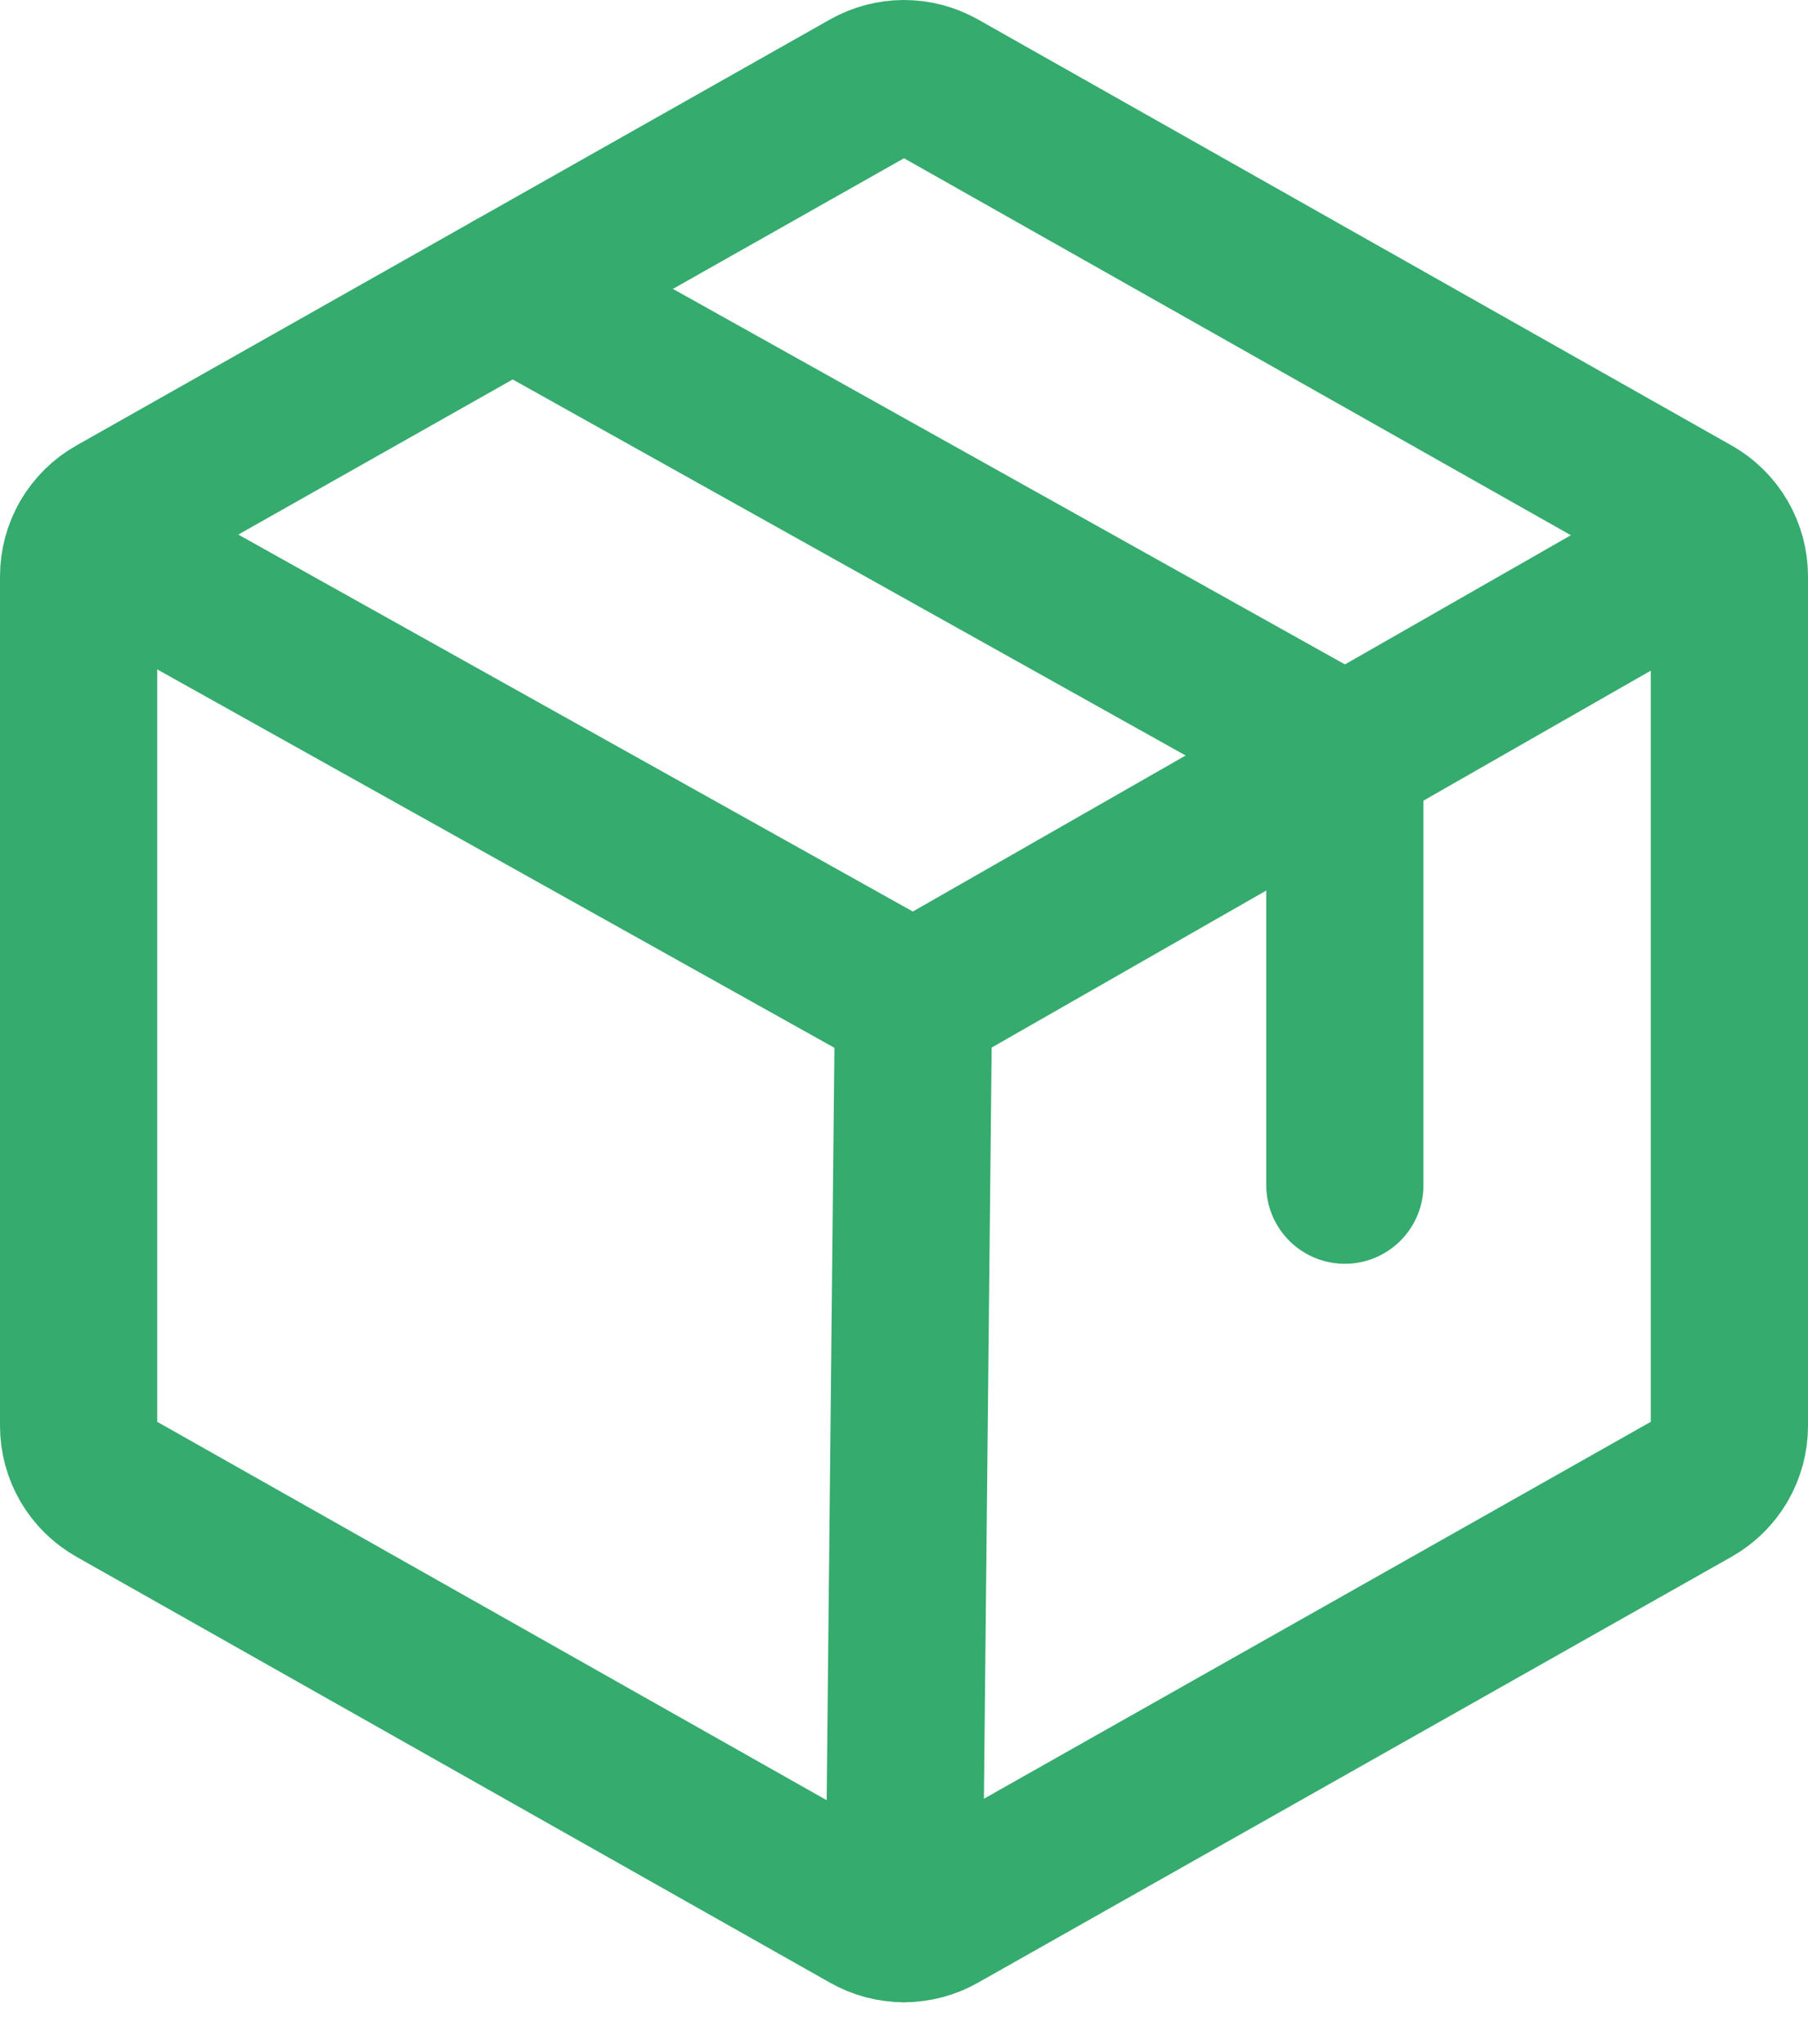
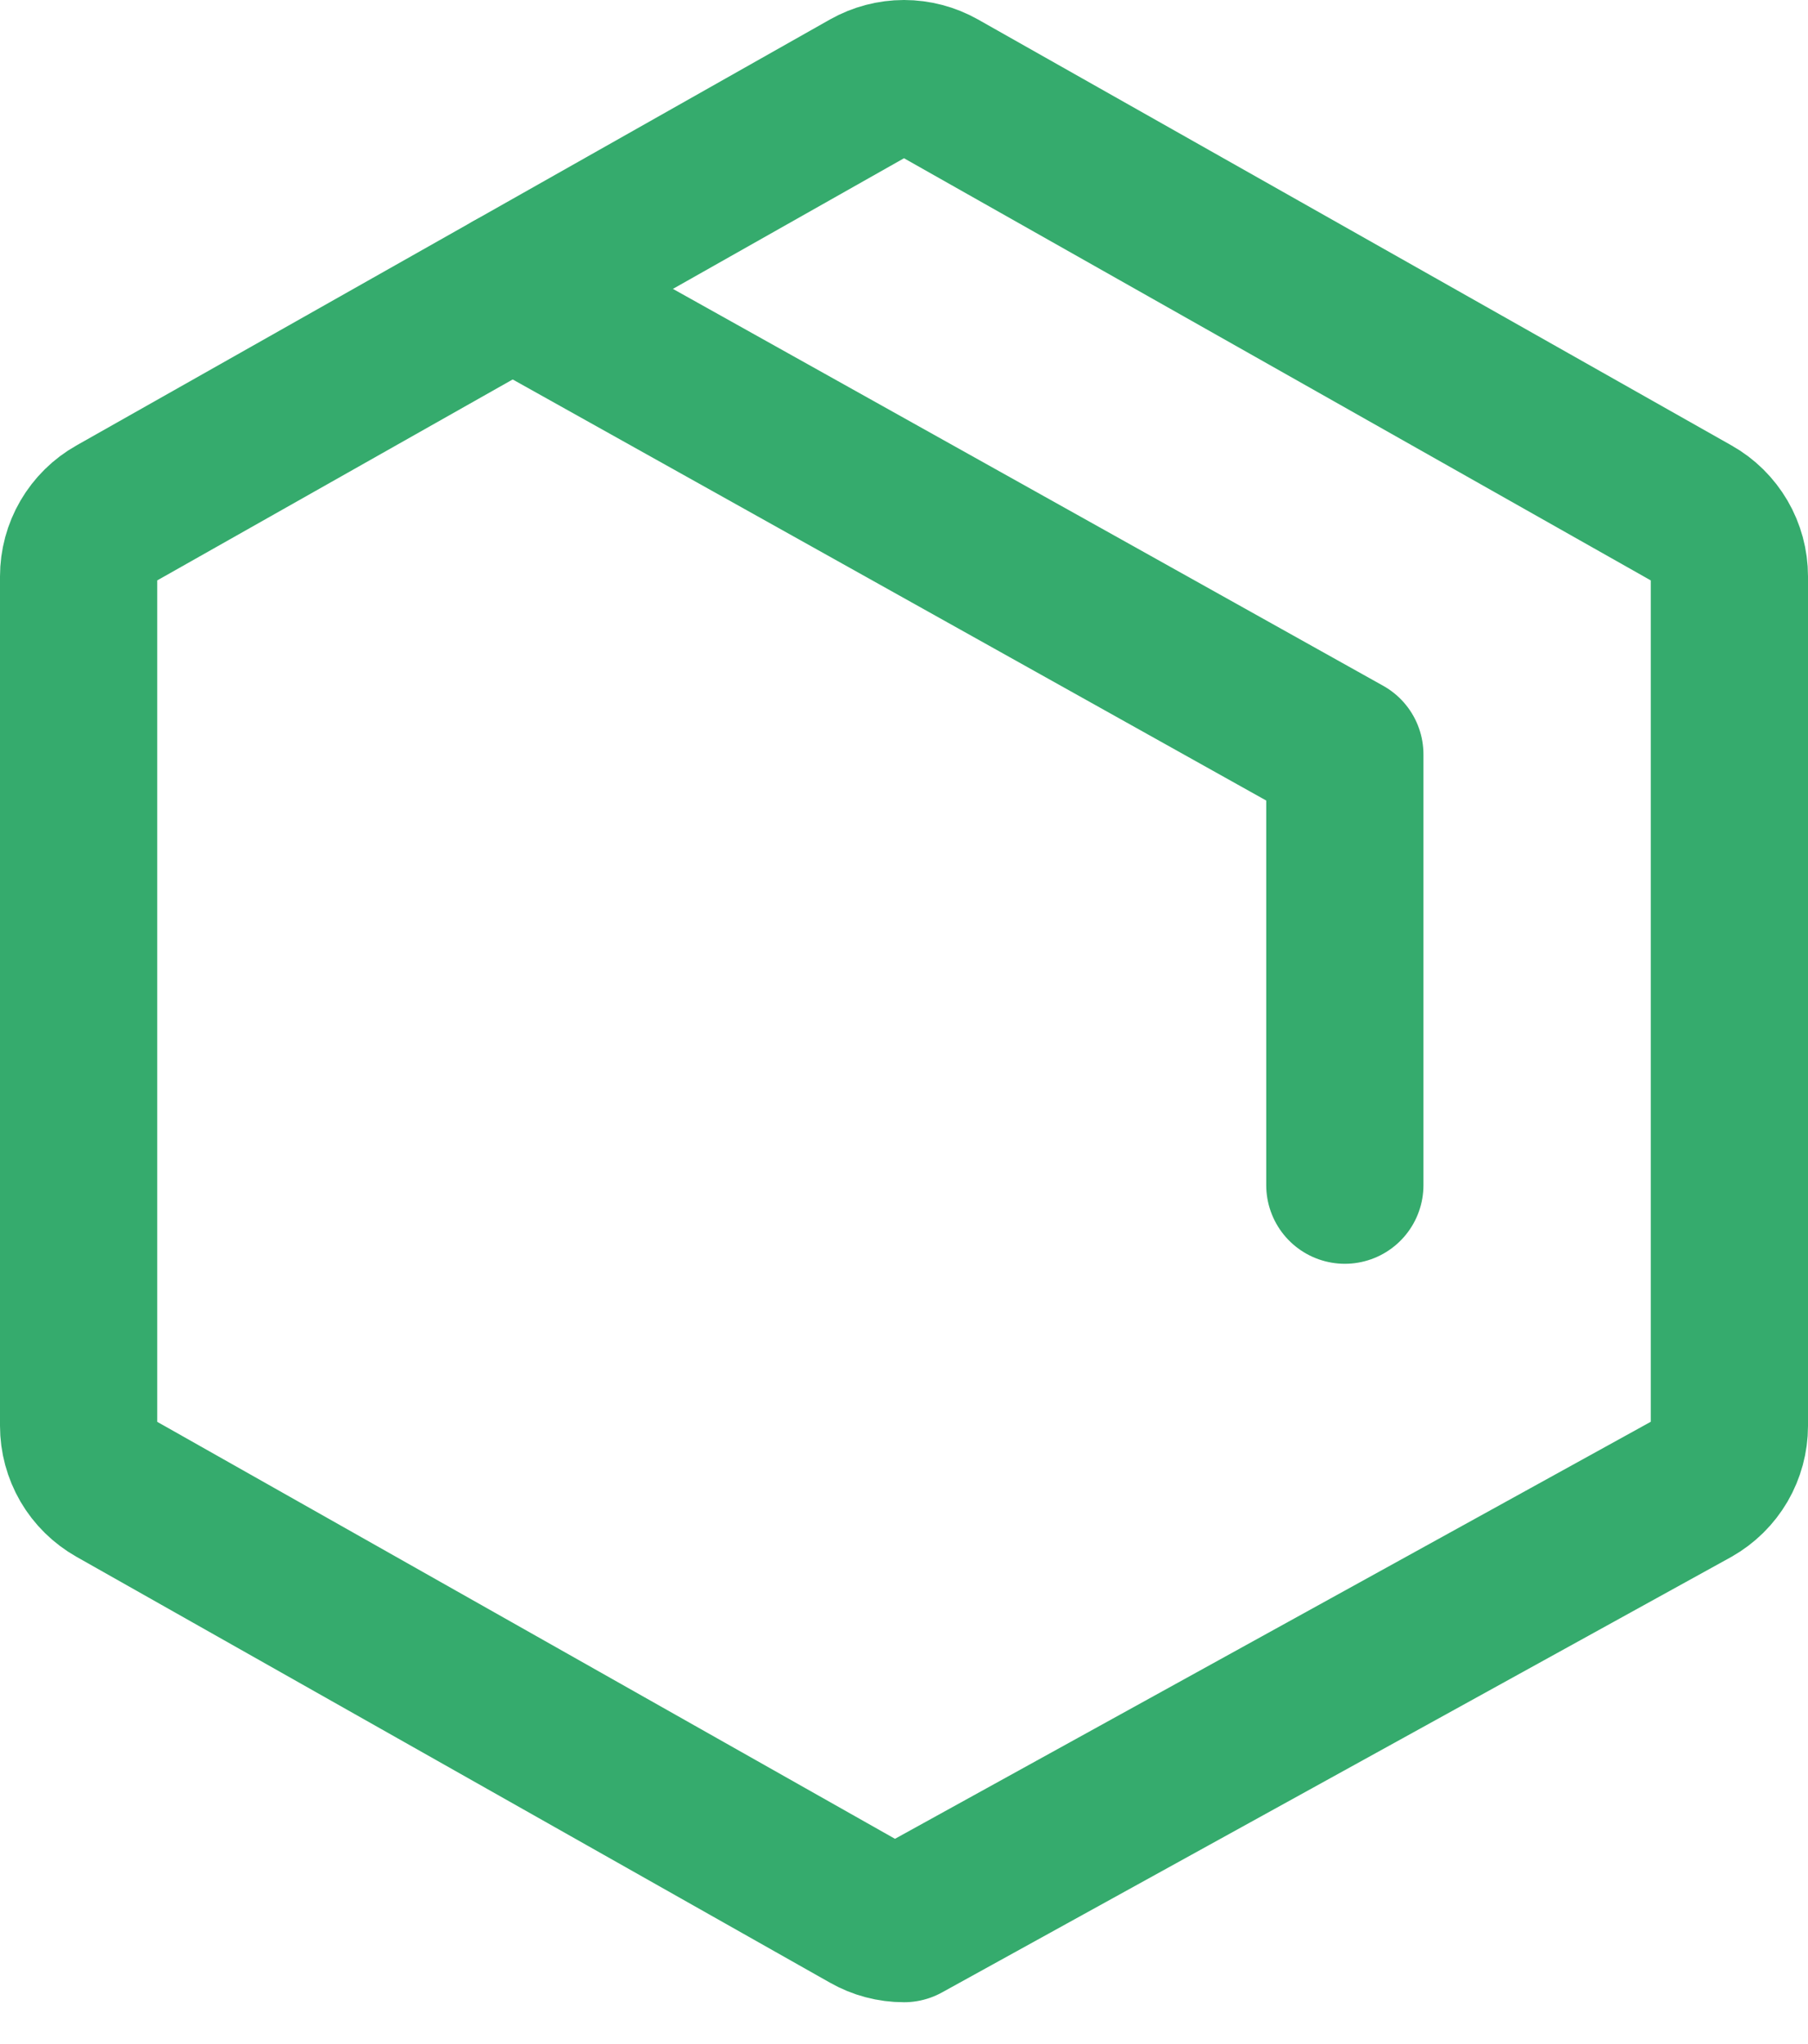
<svg xmlns="http://www.w3.org/2000/svg" width="23" height="26" viewBox="0 0 23 26" fill="none">
-   <path d="M11.621 12.734L11.5 24.468" stroke="#35AB6D" stroke-width="2" stroke-linecap="round" stroke-linejoin="round" />
-   <path d="M22 18.136V7.332C22 7.17 21.957 7.011 21.876 6.872C21.794 6.732 21.677 6.616 21.536 6.537L11.949 1.118C11.812 1.041 11.657 1 11.5 1C11.343 1 11.188 1.041 11.051 1.118L1.464 6.537C1.323 6.616 1.206 6.732 1.124 6.872C1.043 7.011 1 7.17 1 7.332V18.136C1 18.298 1.043 18.456 1.124 18.596C1.206 18.736 1.323 18.851 1.464 18.931L11.051 24.349C11.188 24.427 11.343 24.468 11.5 24.468C11.657 24.468 11.812 24.427 11.949 24.349L21.536 18.931C21.677 18.851 21.794 18.736 21.876 18.596C21.957 18.456 22 18.298 22 18.136V18.136Z" stroke="#35AB6D" stroke-width="2" stroke-linecap="round" stroke-linejoin="round" />
-   <path d="M21.872 6.88L11.618 12.743L1.123 6.879" stroke="#35AB6D" stroke-width="2" stroke-linecap="round" stroke-linejoin="round" />
+   <path d="M22 18.136V7.332C22 7.17 21.957 7.011 21.876 6.872C21.794 6.732 21.677 6.616 21.536 6.537L11.949 1.118C11.812 1.041 11.657 1 11.5 1C11.343 1 11.188 1.041 11.051 1.118L1.464 6.537C1.323 6.616 1.206 6.732 1.124 6.872C1.043 7.011 1 7.17 1 7.332V18.136C1 18.298 1.043 18.456 1.124 18.596C1.206 18.736 1.323 18.851 1.464 18.931L11.051 24.349C11.188 24.427 11.343 24.468 11.5 24.468L21.536 18.931C21.677 18.851 21.794 18.736 21.876 18.596C21.957 18.456 22 18.298 22 18.136V18.136Z" stroke="#35AB6D" stroke-width="2" stroke-linecap="round" stroke-linejoin="round" />
  <path d="M17.108 15.075V9.596L6.52 3.68" stroke="#35AB6D" stroke-width="2" stroke-linecap="round" stroke-linejoin="round" />
</svg>